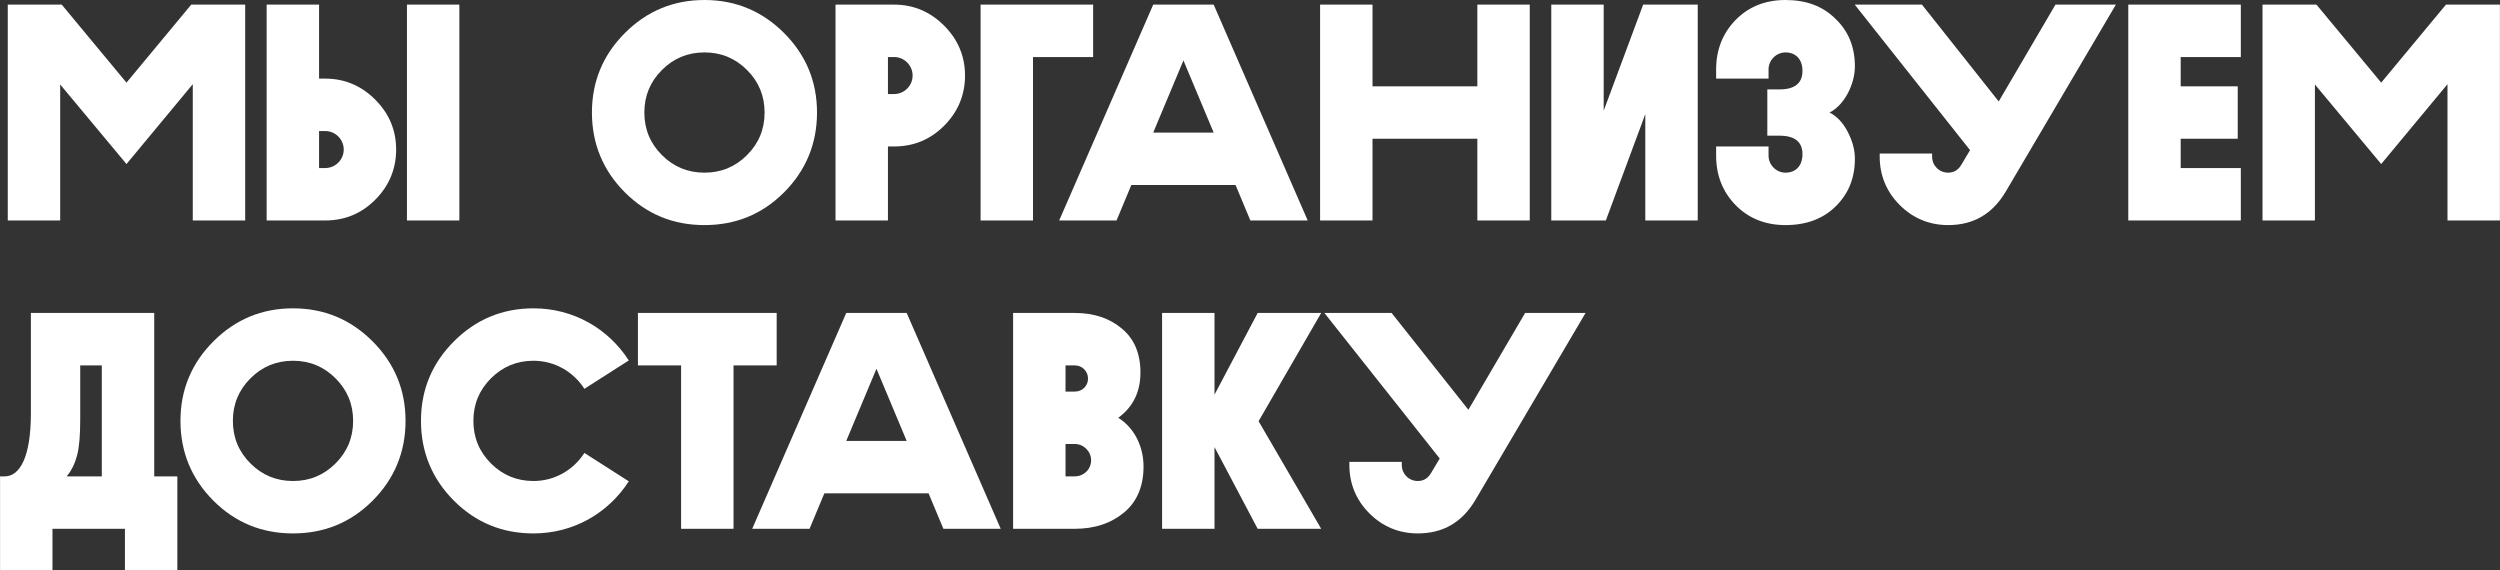
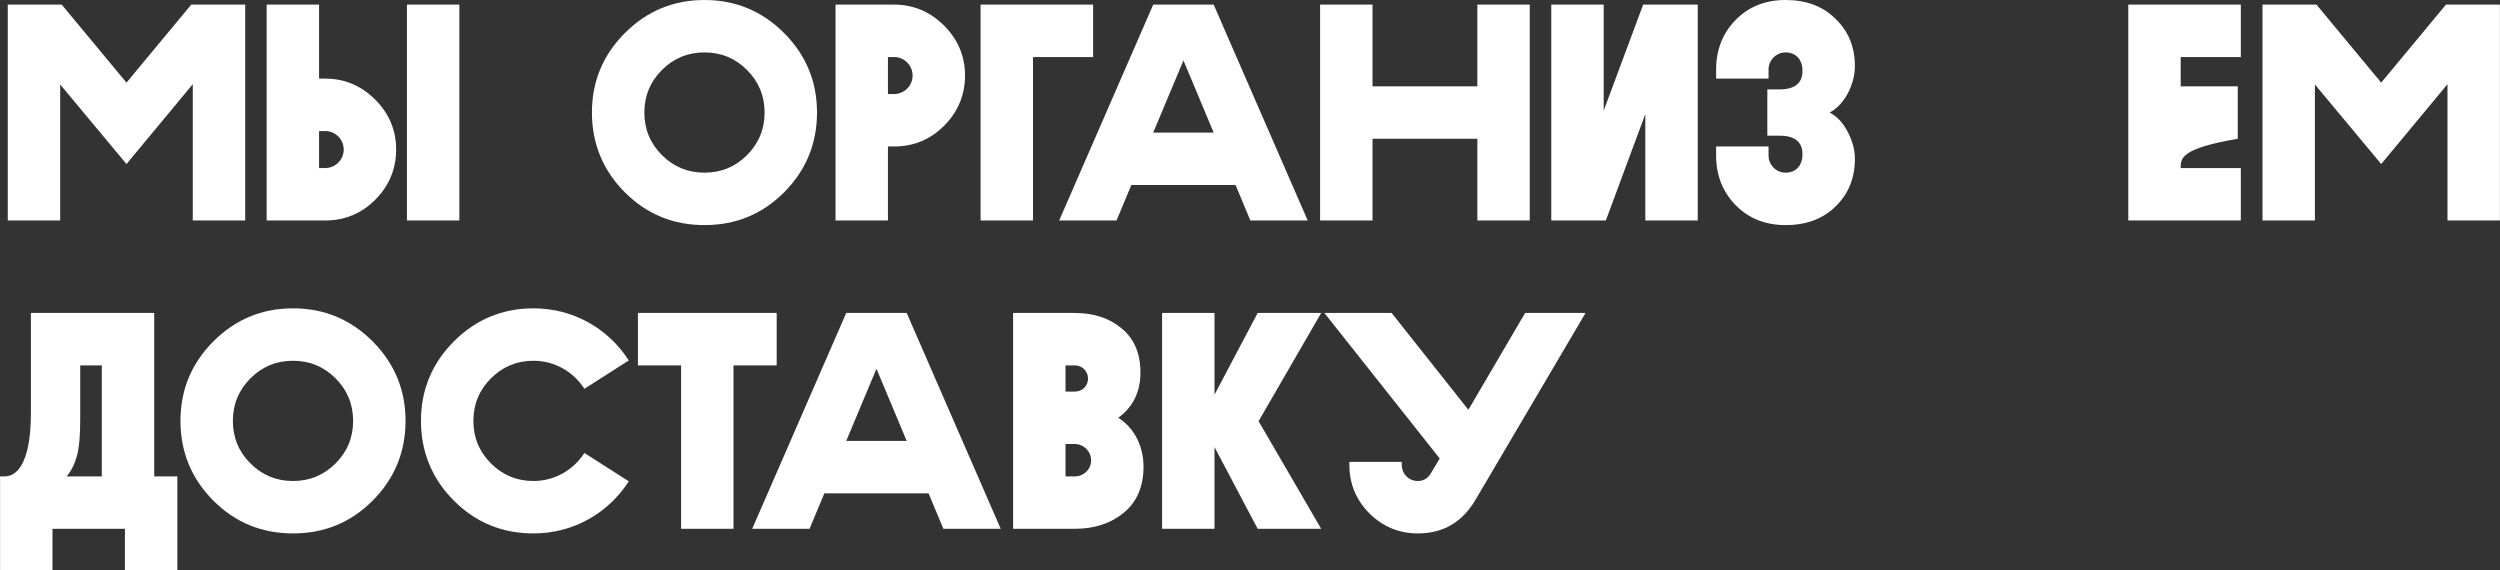
<svg xmlns="http://www.w3.org/2000/svg" viewBox="0 0 381.00 86.94" data-guides="{&quot;vertical&quot;:[],&quot;horizontal&quot;:[]}">
  <rect x="0" y="0" width="381.00" height="86.94" fill="#333333" stroke="none" />
  <defs />
  <path fill="#ffffff" stroke="none" fill-opacity="1" stroke-width="1" stroke-opacity="1" id="tSvg1ebfe38875" title="Path 1" d="M9.172 12.875C9.172 19.783 9.172 26.691 9.172 33.598C6.509 33.598 3.847 33.598 1.184 33.598C1.184 22.634 1.184 11.669 1.184 0.705C3.925 0.705 6.666 0.705 9.407 0.705C12.696 4.668 15.986 8.63 19.275 12.593C22.564 8.63 25.854 4.668 29.143 0.705C31.884 0.705 34.625 0.705 37.366 0.705C37.366 11.669 37.366 22.634 37.366 33.598C34.703 33.598 32.041 33.598 29.378 33.598C29.378 26.675 29.378 19.752 29.378 12.828C26.01 16.885 22.643 20.942 19.275 24.999C15.907 20.958 12.54 16.916 9.172 12.875Z" />
  <path fill="#ffffff" stroke="none" fill-opacity="1" stroke-width="1" stroke-opacity="1" id="tSvg8e69b4d370" title="Path 2" d="M70.006 0.705C70.006 11.669 70.006 22.634 70.006 33.598C67.343 33.598 64.681 33.598 62.018 33.598C62.018 22.634 62.018 11.669 62.018 0.705C64.681 0.705 67.343 0.705 70.006 0.705ZM49.565 11.982C52.526 11.982 55.063 13.063 57.178 15.178C59.292 17.292 60.373 19.83 60.373 22.79C60.373 25.751 59.292 28.335 57.178 30.45C55.063 32.564 52.526 33.598 49.565 33.598C46.589 33.598 43.613 33.598 40.637 33.598C40.637 22.634 40.637 11.669 40.637 0.705C43.3 0.705 45.963 0.705 48.626 0.705C48.626 4.464 48.626 8.223 48.626 11.982C48.939 11.982 49.252 11.982 49.565 11.982ZM48.626 25.61C48.939 25.61 49.252 25.61 49.565 25.61C51.116 25.61 52.385 24.341 52.385 22.79C52.385 21.24 51.116 19.971 49.565 19.971C49.252 19.971 48.939 19.971 48.626 19.971C48.626 21.851 48.626 23.73 48.626 25.61Z" />
  <path fill="#ffffff" stroke="none" fill-opacity="1" stroke-width="1" stroke-opacity="1" id="tSvg100a8cabc9f" title="Path 3" d="M95.238 29.322C91.902 25.985 90.21 21.897 90.21 17.151C90.21 12.405 91.902 8.364 95.238 5.028C98.574 1.692 102.615 0 107.362 0C112.107 0 116.148 1.692 119.485 5.028C122.821 8.364 124.513 12.405 124.513 17.151C124.513 21.897 122.821 25.985 119.485 29.322C116.148 32.658 112.107 34.303 107.362 34.303C102.615 34.303 98.574 32.658 95.238 29.322ZM100.877 10.667C99.091 12.452 98.198 14.614 98.198 17.151C98.198 19.689 99.091 21.851 100.877 23.636C102.662 25.422 104.824 26.314 107.362 26.314C109.899 26.314 112.06 25.422 113.846 23.636C115.632 21.851 116.525 19.689 116.525 17.151C116.525 14.614 115.632 12.452 113.846 10.667C112.06 8.881 109.899 7.988 107.362 7.988C104.824 7.988 102.662 8.881 100.877 10.667Z" />
  <path fill="#ffffff" stroke="none" fill-opacity="1" stroke-width="1" stroke-opacity="1" id="tSvg18ba02ac59c" title="Path 4" d="M136.262 22.32C135.949 22.32 135.636 22.32 135.322 22.32C135.322 26.08 135.322 29.839 135.322 33.598C132.66 33.598 129.997 33.598 127.334 33.598C127.334 22.634 127.334 11.669 127.334 0.705C130.31 0.705 133.286 0.705 136.262 0.705C139.223 0.705 141.76 1.786 143.875 3.9C145.989 6.015 147.07 8.552 147.07 11.513C147.07 14.473 145.989 17.057 143.875 19.172C141.76 21.287 139.223 22.32 136.262 22.32ZM136.262 8.693C135.949 8.693 135.636 8.693 135.322 8.693C135.322 10.573 135.322 12.452 135.322 14.332C135.636 14.332 135.949 14.332 136.262 14.332C137.813 14.332 139.082 13.063 139.082 11.513C139.082 9.962 137.813 8.693 136.262 8.693Z" />
  <path fill="#ffffff" stroke="none" fill-opacity="1" stroke-width="1" stroke-opacity="1" id="tSvge472849ebf" title="Path 5" d="M166.593 8.693C163.539 8.693 160.484 8.693 157.43 8.693C157.43 16.995 157.43 25.296 157.43 33.598C154.767 33.598 152.104 33.598 149.441 33.598C149.441 22.634 149.441 11.669 149.441 0.705C155.159 0.705 160.876 0.705 166.593 0.705C166.593 3.368 166.593 6.03 166.593 8.693Z" />
  <path fill="#ffffff" stroke="none" fill-opacity="1" stroke-width="1" stroke-opacity="1" id="tSvg85ee77b4c2" title="Path 6" d="M172.416 28.194C171.664 29.995 170.912 31.797 170.161 33.598C167.247 33.598 164.334 33.598 161.42 33.598C166.198 22.634 170.975 11.669 175.752 0.705C178.822 0.705 181.892 0.705 184.963 0.705C189.74 11.669 194.517 22.634 199.294 33.598C196.381 33.598 193.468 33.598 190.554 33.598C189.802 31.797 189.051 29.995 188.299 28.194C183.005 28.194 177.71 28.194 172.416 28.194ZM184.963 20.206C183.428 16.541 181.893 12.875 180.357 9.21C178.822 12.875 177.287 16.541 175.752 20.206C178.822 20.206 181.892 20.206 184.963 20.206Z" />
  <path fill="#ffffff" stroke="none" fill-opacity="1" stroke-width="1" stroke-opacity="1" id="tSvg7e4c303a96" title="Path 7" d="M233.135 0.705C233.135 11.669 233.135 22.634 233.135 33.598C230.473 33.598 227.81 33.598 225.147 33.598C225.147 29.447 225.147 25.296 225.147 21.146C219.821 21.146 214.496 21.146 209.171 21.146C209.171 25.296 209.171 29.447 209.171 33.598C206.508 33.598 203.845 33.598 201.182 33.598C201.182 22.634 201.182 11.669 201.182 0.705C203.845 0.705 206.508 0.705 209.171 0.705C209.171 4.856 209.171 9.006 209.171 13.157C214.496 13.157 219.821 13.157 225.147 13.157C225.147 9.006 225.147 4.856 225.147 0.705C227.81 0.705 230.473 0.705 233.135 0.705Z" />
  <path fill="#ffffff" stroke="none" fill-opacity="1" stroke-width="1" stroke-opacity="1" id="tSvgef12c01873" title="Path 8" d="M258.735 0.705C258.735 11.669 258.735 22.634 258.735 33.598C256.072 33.598 253.408 33.598 250.745 33.598C250.745 28.194 250.745 22.79 250.745 17.386C248.741 22.79 246.736 28.194 244.731 33.598C241.959 33.598 239.186 33.598 236.414 33.598C236.414 22.634 236.414 11.669 236.414 0.705C239.077 0.705 241.739 0.705 244.402 0.705C244.402 6.093 244.402 11.481 244.402 16.869C246.407 11.481 248.413 6.093 250.418 0.705C253.19 0.705 255.963 0.705 258.735 0.705Z" />
  <path fill="#ffffff" stroke="none" fill-opacity="1" stroke-width="1" stroke-opacity="1" id="tSvga5424b42a7" title="Path 9" d="M271.171 20.676C270.56 20.676 269.95 20.676 269.34 20.676C269.34 18.326 269.34 15.977 269.34 13.627C269.95 13.627 270.56 13.627 271.171 13.627C273.522 13.627 274.696 12.687 274.696 10.808C274.696 8.975 273.616 7.988 272.113 7.988C270.656 7.988 269.527 9.21 269.527 10.573C269.527 11.043 269.527 11.513 269.527 11.982C266.864 11.982 264.201 11.982 261.538 11.982C261.538 11.513 261.538 11.043 261.538 10.573C261.538 7.612 262.524 5.075 264.498 3.054C266.472 1.034 269.01 0 272.113 0C275.26 0 277.799 0.94 279.725 2.866C281.698 4.746 282.685 7.143 282.685 10.103C282.685 12.781 281.134 15.977 278.83 17.151C280.007 17.762 280.899 18.749 281.603 20.112C282.308 21.474 282.685 22.837 282.685 24.2C282.685 27.16 281.698 29.557 279.725 31.483C277.799 33.363 275.26 34.303 272.113 34.303C269.01 34.303 266.472 33.269 264.498 31.248C262.524 29.228 261.538 26.691 261.538 23.73C261.538 23.26 261.538 22.79 261.538 22.32C264.201 22.32 266.864 22.32 269.527 22.32C269.527 22.79 269.527 23.26 269.527 23.73C269.527 25.093 270.656 26.314 272.113 26.314C273.616 26.314 274.696 25.328 274.696 23.495C274.696 21.616 273.522 20.676 271.171 20.676Z" />
-   <path fill="#ffffff" stroke="none" fill-opacity="1" stroke-width="1" stroke-opacity="1" id="tSvg1616b1c590f" title="Path 10" d="M286.467 23.871C286.467 23.714 286.467 23.558 286.467 23.401C289.13 23.401 291.792 23.401 294.454 23.401C294.454 23.558 294.454 23.714 294.454 23.871C294.454 25.234 295.536 26.314 296.897 26.314C297.792 26.314 298.449 25.892 298.918 25.093C299.357 24.357 299.796 23.62 300.235 22.884C294.377 15.491 288.518 8.098 282.66 0.705C286.075 0.705 289.49 0.705 292.905 0.705C296.805 5.623 300.705 10.541 304.604 15.46C307.487 10.541 310.369 5.623 313.251 0.705C316.321 0.705 319.391 0.705 322.462 0.705C316.87 10.197 311.278 19.689 305.686 29.181C303.665 32.611 300.752 34.303 296.897 34.303C294.032 34.303 291.541 33.269 289.52 31.248C287.502 29.228 286.467 26.737 286.467 23.871Z" />
-   <path fill="#ffffff" stroke="none" fill-opacity="1" stroke-width="1" stroke-opacity="1" id="tSvg4767624e7f" title="Path 11" d="M324.35 0.705C330.067 0.705 335.784 0.705 341.501 0.705C341.501 3.368 341.501 6.03 341.501 8.693C338.446 8.693 335.392 8.693 332.337 8.693C332.337 10.181 332.337 11.669 332.337 13.157C335.235 13.157 338.133 13.157 341.031 13.157C341.031 15.82 341.031 18.483 341.031 21.146C338.133 21.146 335.235 21.146 332.337 21.146C332.337 22.634 332.337 24.122 332.337 25.61C335.392 25.61 338.446 25.61 341.501 25.61C341.501 28.273 341.501 30.935 341.501 33.598C335.784 33.598 330.067 33.598 324.35 33.598C324.35 22.634 324.35 11.669 324.35 0.705Z" />
+   <path fill="#ffffff" stroke="none" fill-opacity="1" stroke-width="1" stroke-opacity="1" id="tSvg4767624e7f" title="Path 11" d="M324.35 0.705C330.067 0.705 335.784 0.705 341.501 0.705C341.501 3.368 341.501 6.03 341.501 8.693C338.446 8.693 335.392 8.693 332.337 8.693C332.337 10.181 332.337 11.669 332.337 13.157C335.235 13.157 338.133 13.157 341.031 13.157C341.031 15.82 341.031 18.483 341.031 21.146C332.337 22.634 332.337 24.122 332.337 25.61C335.392 25.61 338.446 25.61 341.501 25.61C341.501 28.273 341.501 30.935 341.501 33.598C335.784 33.598 330.067 33.598 324.35 33.598C324.35 22.634 324.35 11.669 324.35 0.705Z" />
  <path fill="#ffffff" stroke="none" fill-opacity="1" stroke-width="1" stroke-opacity="1" id="tSvg17e9b243462" title="Path 12" d="M352.793 12.875C352.793 19.783 352.793 26.691 352.793 33.598C350.13 33.598 347.468 33.598 344.806 33.598C344.806 22.634 344.806 11.669 344.806 0.705C347.546 0.705 350.287 0.705 353.027 0.705C356.317 4.668 359.606 8.63 362.895 12.593C366.185 8.63 369.474 4.668 372.763 0.705C375.505 0.705 378.246 0.705 380.988 0.705C380.988 11.669 380.988 22.634 380.988 33.598C378.324 33.598 375.661 33.598 372.998 33.598C372.998 26.675 372.998 19.752 372.998 12.828C369.631 16.885 366.263 20.942 362.895 24.999C359.528 20.958 356.16 16.916 352.793 12.875Z" />
  <path fill="#ffffff" stroke="none" fill-opacity="1" stroke-width="1" stroke-opacity="1" id="tSvg12ae6865d72" title="Path 13" d="M7.997 80.588C7.997 82.703 7.997 84.817 7.997 86.932C5.335 86.932 2.672 86.932 0.009 86.932C0.009 82.154 0.009 77.377 0.009 72.6C0.244 72.6 0.479 72.6 0.714 72.6C3.016 72.6 4.708 69.687 4.708 62.967C4.708 57.876 4.708 52.786 4.708 47.695C10.973 47.695 17.239 47.695 23.504 47.695C23.504 55.997 23.504 64.298 23.504 72.6C24.679 72.6 25.854 72.6 27.028 72.6C27.028 77.377 27.028 82.154 27.028 86.932C24.366 86.932 21.703 86.932 19.04 86.932C19.04 84.817 19.04 82.703 19.04 80.588C15.359 80.588 11.678 80.588 7.997 80.588ZM15.516 55.683C14.419 55.683 13.323 55.683 12.226 55.683C12.226 58.424 12.226 61.166 12.226 63.907C12.226 66.303 12.085 68.089 11.757 69.358C11.428 70.626 10.911 71.707 10.159 72.6C11.945 72.6 13.73 72.6 15.516 72.6C15.516 66.961 15.516 61.322 15.516 55.683Z" />
  <path fill="#ffffff" stroke="none" fill-opacity="1" stroke-width="1" stroke-opacity="1" id="tSvg69f8aedf3a" title="Path 14" d="M32.53 76.312C29.194 72.976 27.502 68.888 27.502 64.141C27.502 59.396 29.194 55.355 32.53 52.018C35.866 48.682 39.907 46.99 44.654 46.99C49.399 46.99 53.441 48.682 56.777 52.018C60.113 55.355 61.805 59.396 61.805 64.141C61.805 68.888 60.113 72.976 56.777 76.312C53.441 79.648 49.399 81.293 44.654 81.293C39.907 81.293 35.866 79.648 32.53 76.312ZM38.169 57.657C36.383 59.443 35.49 61.604 35.49 64.141C35.49 66.679 36.383 68.841 38.169 70.626C39.954 72.412 42.116 73.305 44.654 73.305C47.191 73.305 49.352 72.412 51.138 70.626C52.924 68.841 53.816 66.679 53.816 64.141C53.816 61.604 52.924 59.443 51.138 57.657C49.352 55.871 47.191 54.979 44.654 54.979C42.116 54.979 39.954 55.871 38.169 57.657Z" />
  <path fill="#ffffff" stroke="none" fill-opacity="1" stroke-width="1" stroke-opacity="1" id="tSvg119965d4b2c" title="Path 15" d="M95.828 54.932C93.572 56.373 91.317 57.813 89.061 59.255C87.369 56.623 84.503 54.979 81.308 54.979C78.77 54.979 76.609 55.871 74.823 57.657C73.037 59.443 72.144 61.604 72.144 64.141C72.144 66.679 73.037 68.841 74.823 70.626C76.609 72.412 78.77 73.305 81.308 73.305C84.503 73.305 87.369 71.66 89.061 69.029C91.317 70.47 93.572 71.911 95.828 73.352C92.679 78.239 87.369 81.293 81.308 81.293C76.561 81.293 72.52 79.648 69.184 76.312C65.848 72.976 64.156 68.888 64.156 64.141C64.156 59.396 65.848 55.355 69.184 52.018C72.52 48.682 76.561 46.99 81.308 46.99C87.369 46.99 92.679 50.045 95.828 54.932Z" />
  <path fill="#ffffff" stroke="none" fill-opacity="1" stroke-width="1" stroke-opacity="1" id="tSvgd36a5d68fb" title="Path 16" d="M103.799 55.683C101.606 55.683 99.413 55.683 97.22 55.683C97.22 53.02 97.22 50.358 97.22 47.695C104.269 47.695 111.317 47.695 118.366 47.695C118.366 50.358 118.366 53.02 118.366 55.683C116.173 55.683 113.98 55.683 111.787 55.683C111.787 63.985 111.787 72.287 111.787 80.588C109.124 80.588 106.461 80.588 103.799 80.588C103.799 72.287 103.799 63.985 103.799 55.683Z" />
  <path fill="#ffffff" stroke="none" fill-opacity="1" stroke-width="1" stroke-opacity="1" id="tSvgb122ab50cd" title="Path 17" d="M125.632 75.184C124.88 76.986 124.128 78.787 123.376 80.588C120.463 80.588 117.549 80.588 114.636 80.588C119.413 69.624 124.19 58.659 128.968 47.695C132.038 47.695 135.108 47.695 138.178 47.695C142.955 58.659 147.732 69.624 152.51 80.588C149.596 80.588 146.683 80.588 143.77 80.588C143.018 78.787 142.266 76.986 141.514 75.184C136.22 75.184 130.926 75.184 125.632 75.184ZM138.178 67.196C136.643 63.531 135.108 59.865 133.573 56.2C132.038 59.865 130.503 63.531 128.968 67.196C132.038 67.196 135.108 67.196 138.178 67.196Z" />
  <path fill="#ffffff" stroke="none" fill-opacity="1" stroke-width="1" stroke-opacity="1" id="tSvgdc1c59e63" title="Path 18" d="M173.804 56.764C173.804 59.724 172.677 62.027 170.421 63.672C173.053 65.316 174.274 68.277 174.274 71.096C174.274 74.103 173.287 76.453 171.314 78.098C169.34 79.742 166.85 80.588 163.796 80.588C160.663 80.588 157.53 80.588 154.398 80.588C154.398 69.624 154.398 58.659 154.398 47.695C157.53 47.695 160.663 47.695 163.796 47.695C166.709 47.695 169.106 48.494 170.985 50.092C172.865 51.642 173.804 53.898 173.804 56.764ZM163.796 67.666C163.326 67.666 162.856 67.666 162.386 67.666C162.386 69.31 162.386 70.955 162.386 72.6C162.856 72.6 163.326 72.6 163.796 72.6C165.158 72.6 166.286 71.519 166.286 70.156C166.286 68.794 165.158 67.666 163.796 67.666ZM163.796 55.683C163.326 55.683 162.856 55.683 162.386 55.683C162.386 57.015 162.386 58.346 162.386 59.678C162.856 59.678 163.326 59.678 163.796 59.678C164.97 59.678 165.816 58.785 165.816 57.704C165.816 56.576 164.923 55.683 163.796 55.683Z" />
  <path fill="#ffffff" stroke="none" fill-opacity="1" stroke-width="1" stroke-opacity="1" id="tSvgdf7b6da4ae" title="Path 19" d="M185.09 60.147C187.283 55.997 189.476 51.846 191.668 47.695C194.895 47.695 198.122 47.695 201.349 47.695C198.169 53.193 194.989 58.691 191.809 64.189C194.989 69.655 198.169 75.121 201.349 80.588C198.122 80.588 194.895 80.588 191.668 80.588C189.476 76.437 187.283 72.287 185.09 68.136C185.09 72.287 185.09 76.437 185.09 80.588C182.427 80.588 179.764 80.588 177.102 80.588C177.102 69.624 177.102 58.659 177.102 47.695C179.764 47.695 182.427 47.695 185.09 47.695C185.09 51.846 185.09 55.997 185.09 60.147Z" />
  <path fill="#ffffff" stroke="none" fill-opacity="1" stroke-width="1" stroke-opacity="1" id="tSvg186d02a6beb" title="Path 20" d="M205.644 70.861C205.644 70.705 205.644 70.548 205.644 70.391C208.306 70.391 210.969 70.391 213.632 70.391C213.632 70.548 213.632 70.705 213.632 70.861C213.632 72.224 214.713 73.305 216.076 73.305C216.968 73.305 217.626 72.882 218.096 72.083C218.535 71.347 218.973 70.611 219.412 69.874C213.554 62.481 207.696 55.088 201.837 47.695C205.252 47.695 208.667 47.695 212.081 47.695C215.982 52.613 219.882 57.532 223.782 62.45C226.664 57.532 229.546 52.613 232.428 47.695C235.498 47.695 238.568 47.695 241.638 47.695C236.046 57.187 230.454 66.679 224.863 76.171C222.842 79.601 219.929 81.293 216.076 81.293C213.209 81.293 210.719 80.259 208.698 78.239C206.678 76.218 205.644 73.728 205.644 70.861Z" />
</svg>